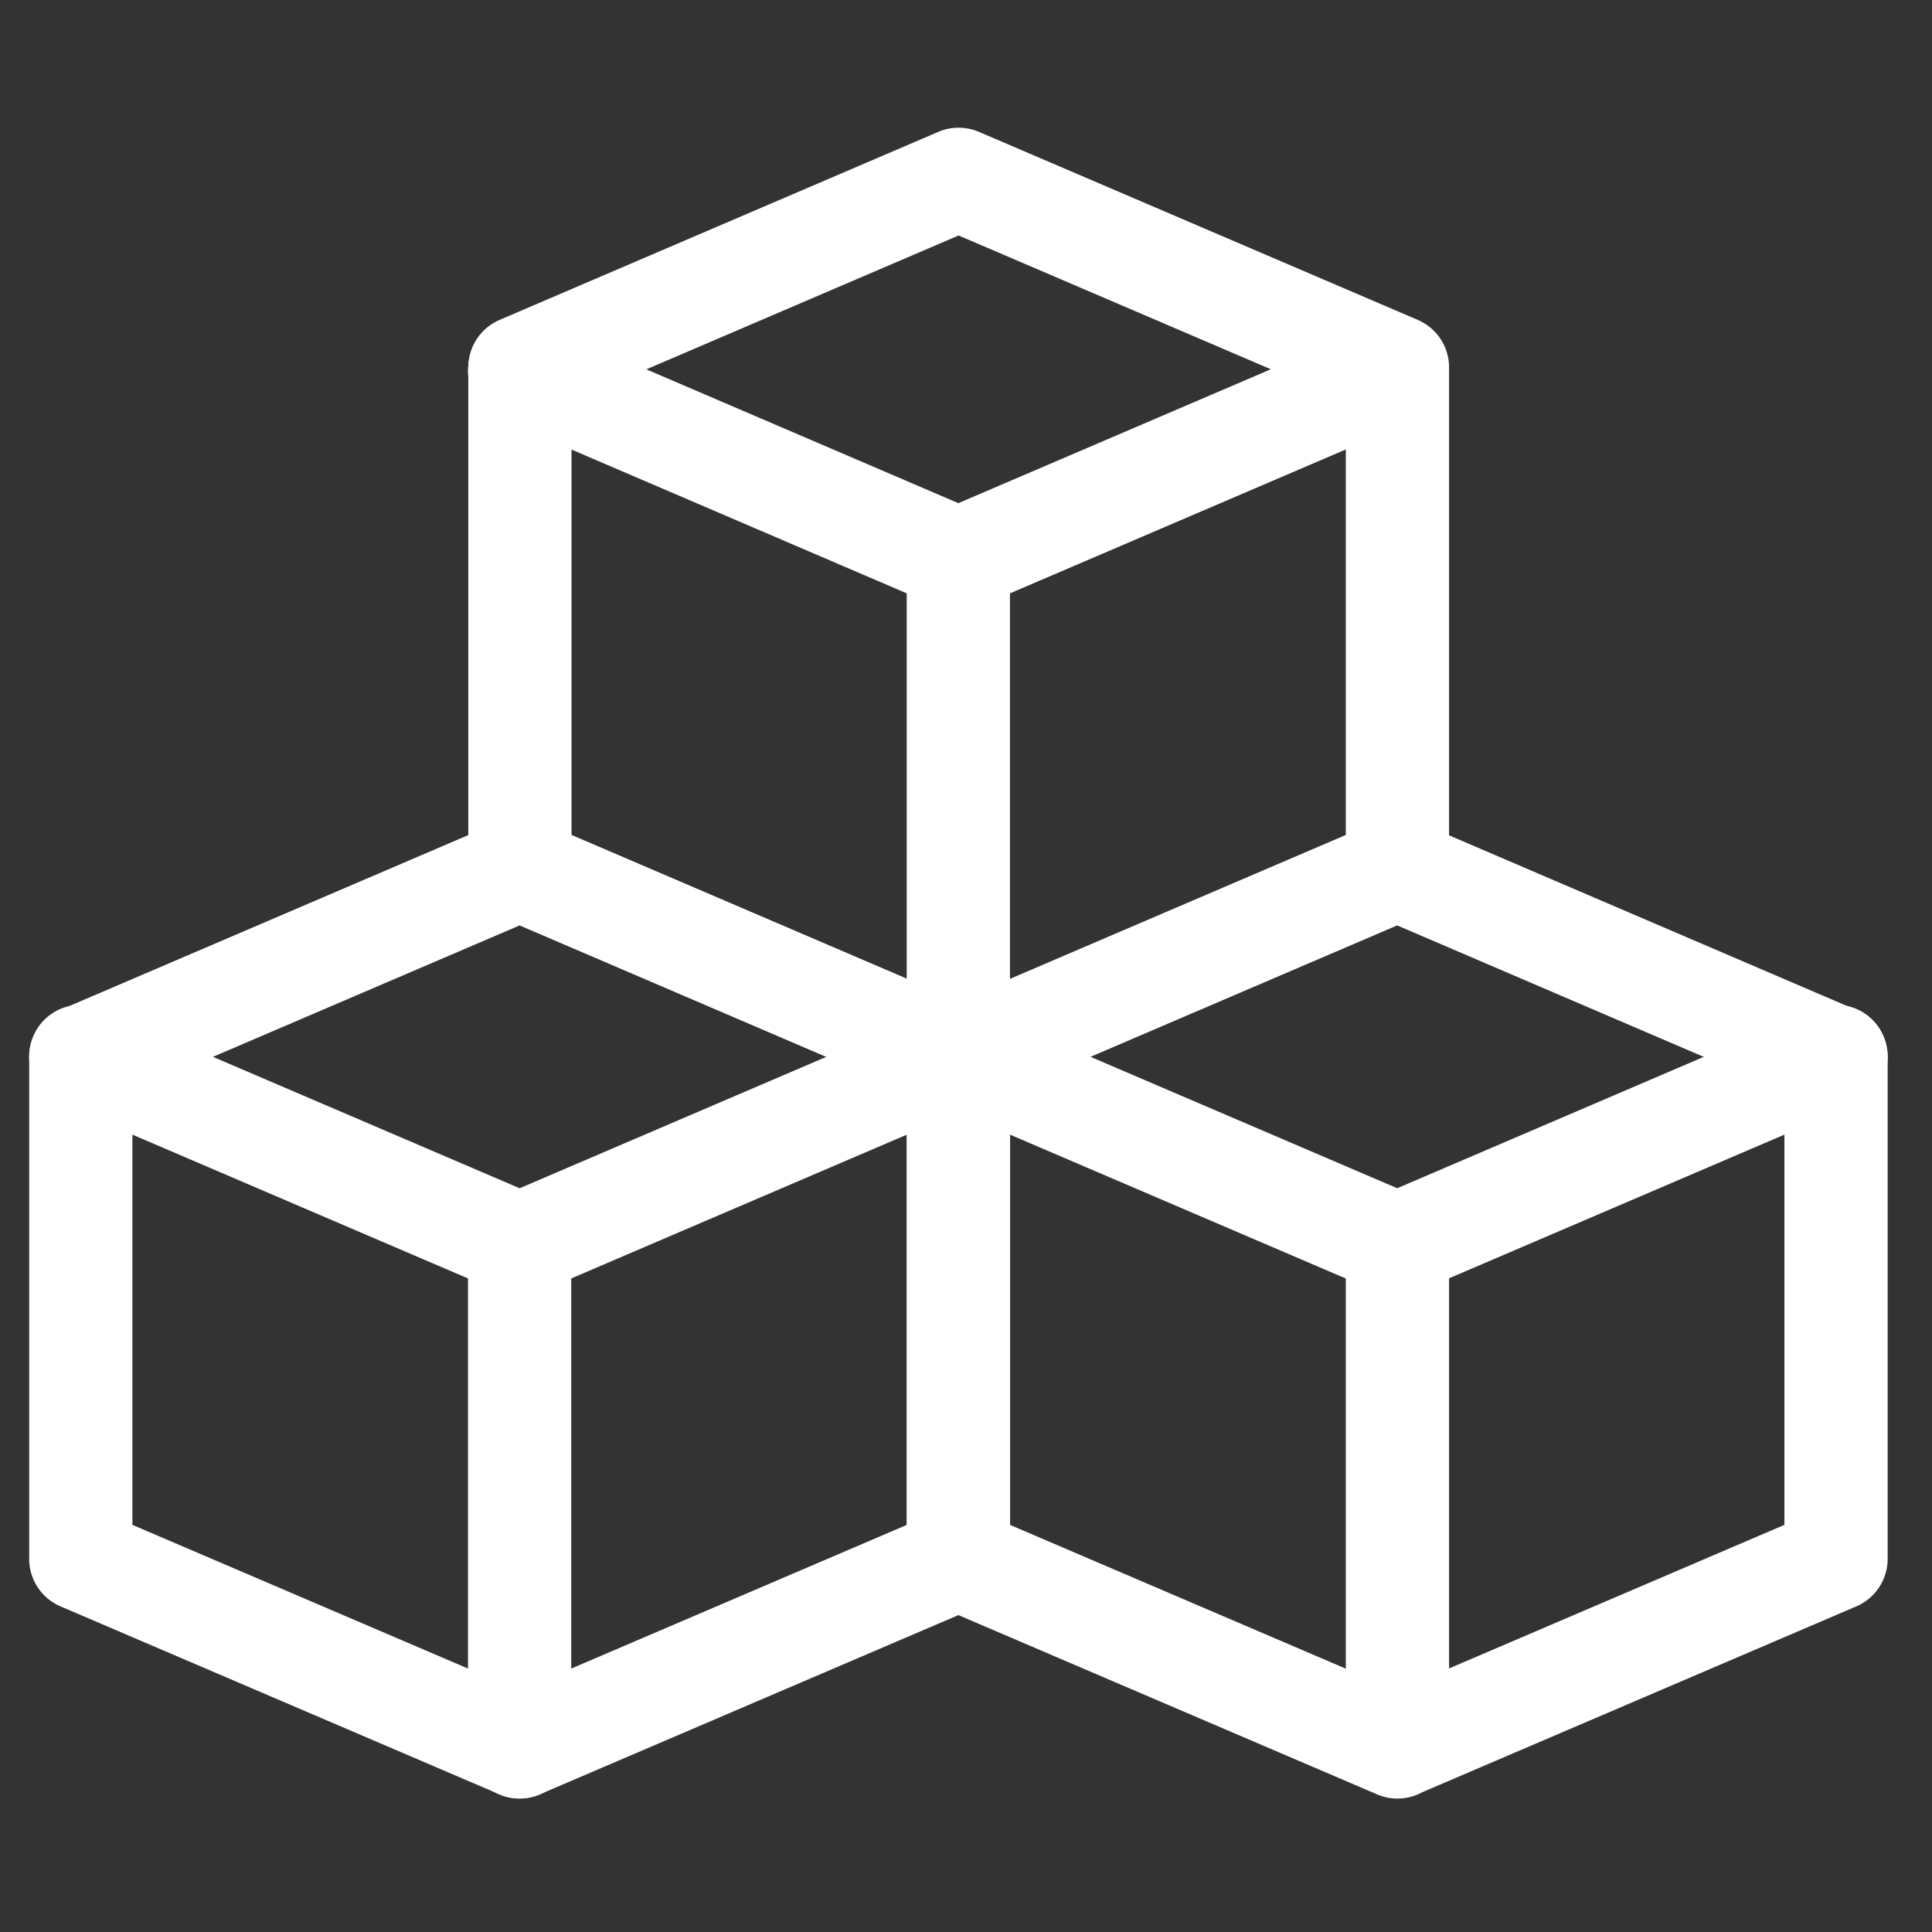
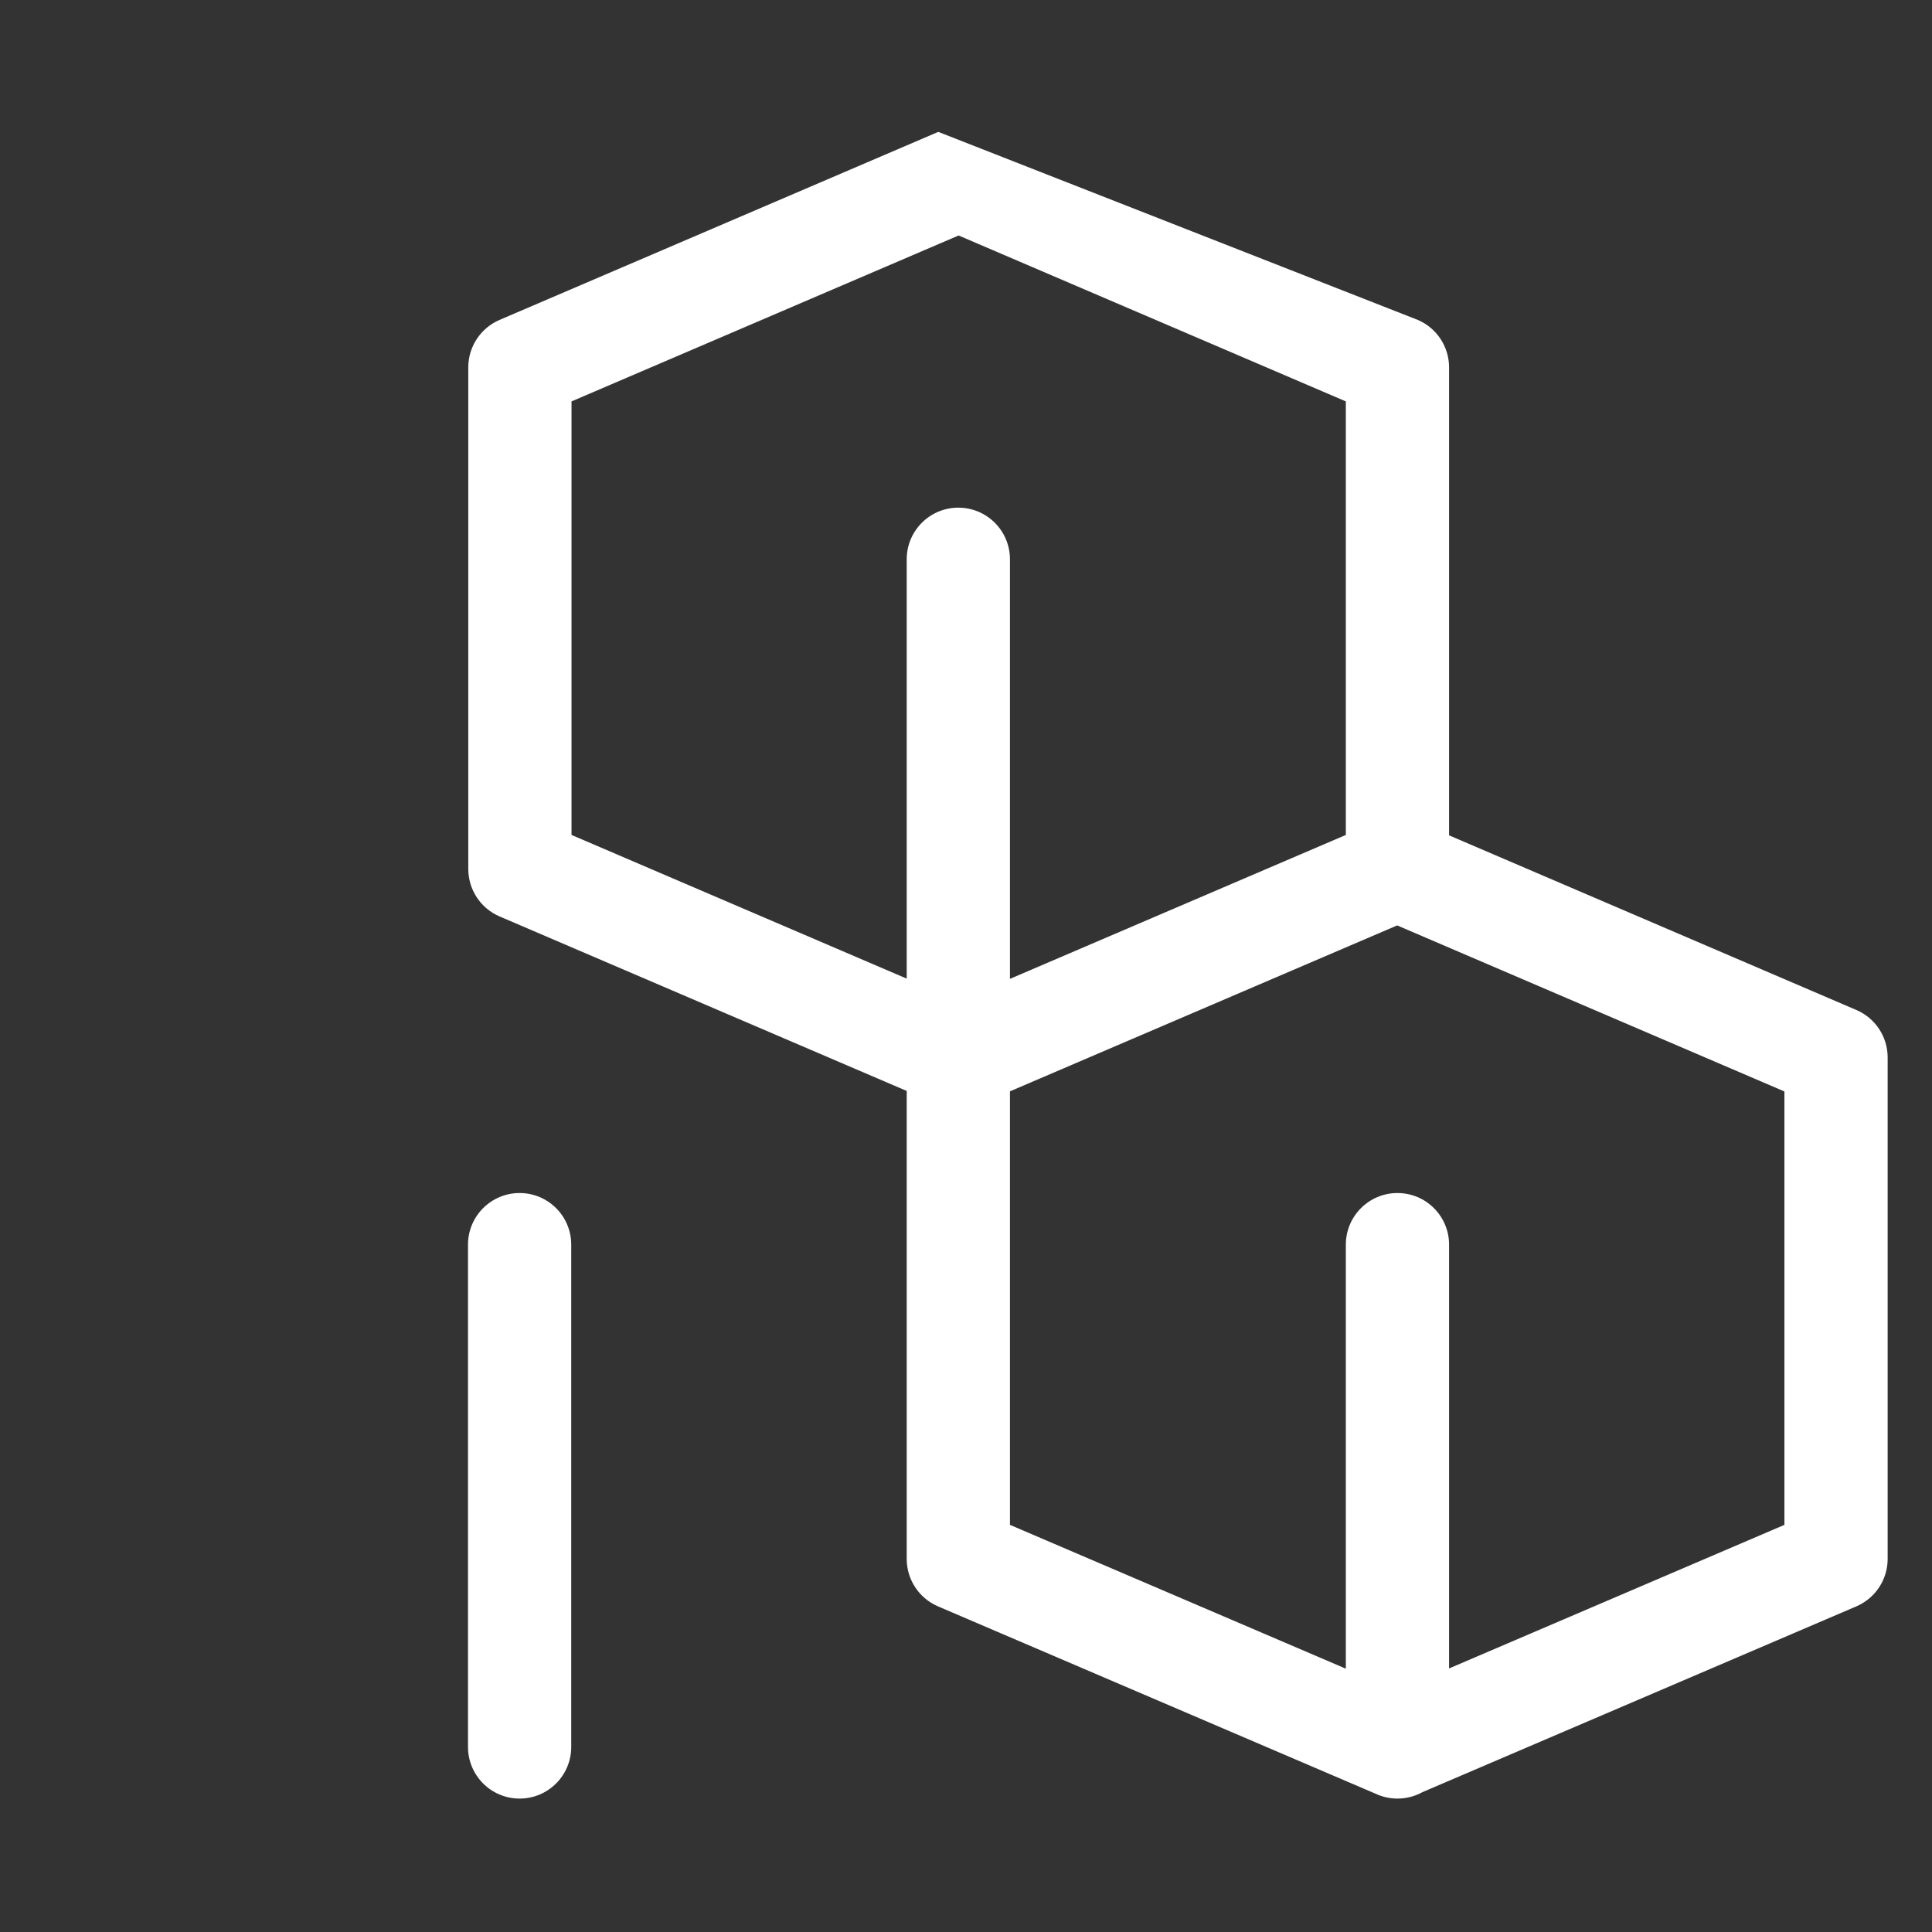
<svg xmlns="http://www.w3.org/2000/svg" width="131" height="131" viewBox="0 0 131 131" fill="none">
  <rect x="0" y="0" width="131" height="131" fill="#333333" stroke="none" />
-   <path fill-rule="evenodd" clip-rule="evenodd" d="M33.855 55.723C34.736 55.346 35.733 55.346 36.613 55.724L66.37 68.483C67.656 69.035 68.49 70.3 68.49 71.7V105.703C68.49 107.104 67.655 108.369 66.368 108.92L36.611 121.661C35.732 122.038 34.736 122.038 33.856 121.661L4.1 108.92C2.812 108.369 1.978 107.104 1.978 105.703V71.69C1.978 70.29 2.812 69.025 4.099 68.473L33.855 55.723ZM8.978 73.999V103.394L35.234 114.636L61.49 103.394V74.007L35.233 62.748L8.978 73.999Z" fill="white" />
-   <path fill-rule="evenodd" clip-rule="evenodd" d="M32.017 23.786C32.779 22.009 34.837 21.187 36.613 21.949L64.981 34.117L93.359 21.958C95.135 21.196 97.193 22.02 97.954 23.796C98.715 25.573 97.892 27.631 96.115 28.392L66.359 41.142C65.478 41.519 64.481 41.519 63.601 41.141L33.854 28.382C32.078 27.62 31.255 25.562 32.017 23.786ZM2.26 70.249C3.022 68.472 5.079 67.649 6.856 68.41L35.234 80.57L63.612 68.41C65.388 67.649 67.446 68.472 68.207 70.249C68.969 72.026 68.145 74.083 66.368 74.844L36.612 87.594C35.732 87.972 34.736 87.972 33.855 87.594L4.099 74.844C2.322 74.083 1.499 72.026 2.26 70.249Z" fill="white" />
-   <path fill-rule="evenodd" clip-rule="evenodd" d="M61.764 70.247C62.525 68.471 64.583 67.647 66.359 68.409L94.737 80.568L123.115 68.409C124.892 67.647 126.949 68.471 127.711 70.247C128.472 72.024 127.649 74.082 125.872 74.843L96.116 87.593C95.235 87.97 94.239 87.97 93.359 87.593L63.602 74.843C61.826 74.082 61.002 72.024 61.764 70.247Z" fill="white" />
-   <path fill-rule="evenodd" clip-rule="evenodd" d="M63.62 8.942C64.501 8.565 65.497 8.565 66.378 8.942L96.134 21.692C97.421 22.244 98.255 23.509 98.255 24.909V56.641L125.872 68.483C127.159 69.035 127.993 70.3 127.993 71.7V105.703C127.993 107.104 127.158 108.369 125.87 108.921L96.441 121.521C95.941 121.797 95.366 121.953 94.755 121.953C94.223 121.953 93.719 121.834 93.268 121.622L63.603 108.921C62.315 108.369 61.48 107.104 61.48 105.703V73.972L33.873 62.139C32.587 61.587 31.752 60.322 31.752 58.922V24.909C31.752 23.509 32.587 22.244 33.873 21.692L63.62 8.942ZM68.48 73.999V103.394L91.255 113.146V84.394C91.255 82.461 92.822 80.894 94.755 80.894C96.688 80.894 98.255 82.461 98.255 84.394V113.13L120.993 103.394V74.007L94.736 62.748L68.48 73.999ZM91.255 56.614V27.217L64.999 15.967L38.752 27.217V56.614L61.48 66.356V37.922C61.48 35.989 63.047 34.422 64.98 34.422C66.913 34.422 68.48 35.989 68.48 37.922V66.372L91.255 56.614ZM35.233 80.894C37.166 80.894 38.733 82.461 38.733 84.394V118.453C38.733 120.386 37.166 121.953 35.233 121.953C33.3 121.953 31.733 120.386 31.733 118.453V84.394C31.733 82.461 33.3 80.894 35.233 80.894Z" fill="white" />
+   <path fill-rule="evenodd" clip-rule="evenodd" d="M63.62 8.942L96.134 21.692C97.421 22.244 98.255 23.509 98.255 24.909V56.641L125.872 68.483C127.159 69.035 127.993 70.3 127.993 71.7V105.703C127.993 107.104 127.158 108.369 125.87 108.921L96.441 121.521C95.941 121.797 95.366 121.953 94.755 121.953C94.223 121.953 93.719 121.834 93.268 121.622L63.603 108.921C62.315 108.369 61.48 107.104 61.48 105.703V73.972L33.873 62.139C32.587 61.587 31.752 60.322 31.752 58.922V24.909C31.752 23.509 32.587 22.244 33.873 21.692L63.62 8.942ZM68.48 73.999V103.394L91.255 113.146V84.394C91.255 82.461 92.822 80.894 94.755 80.894C96.688 80.894 98.255 82.461 98.255 84.394V113.13L120.993 103.394V74.007L94.736 62.748L68.48 73.999ZM91.255 56.614V27.217L64.999 15.967L38.752 27.217V56.614L61.48 66.356V37.922C61.48 35.989 63.047 34.422 64.98 34.422C66.913 34.422 68.48 35.989 68.48 37.922V66.372L91.255 56.614ZM35.233 80.894C37.166 80.894 38.733 82.461 38.733 84.394V118.453C38.733 120.386 37.166 121.953 35.233 121.953C33.3 121.953 31.733 120.386 31.733 118.453V84.394C31.733 82.461 33.3 80.894 35.233 80.894Z" fill="white" />
</svg>